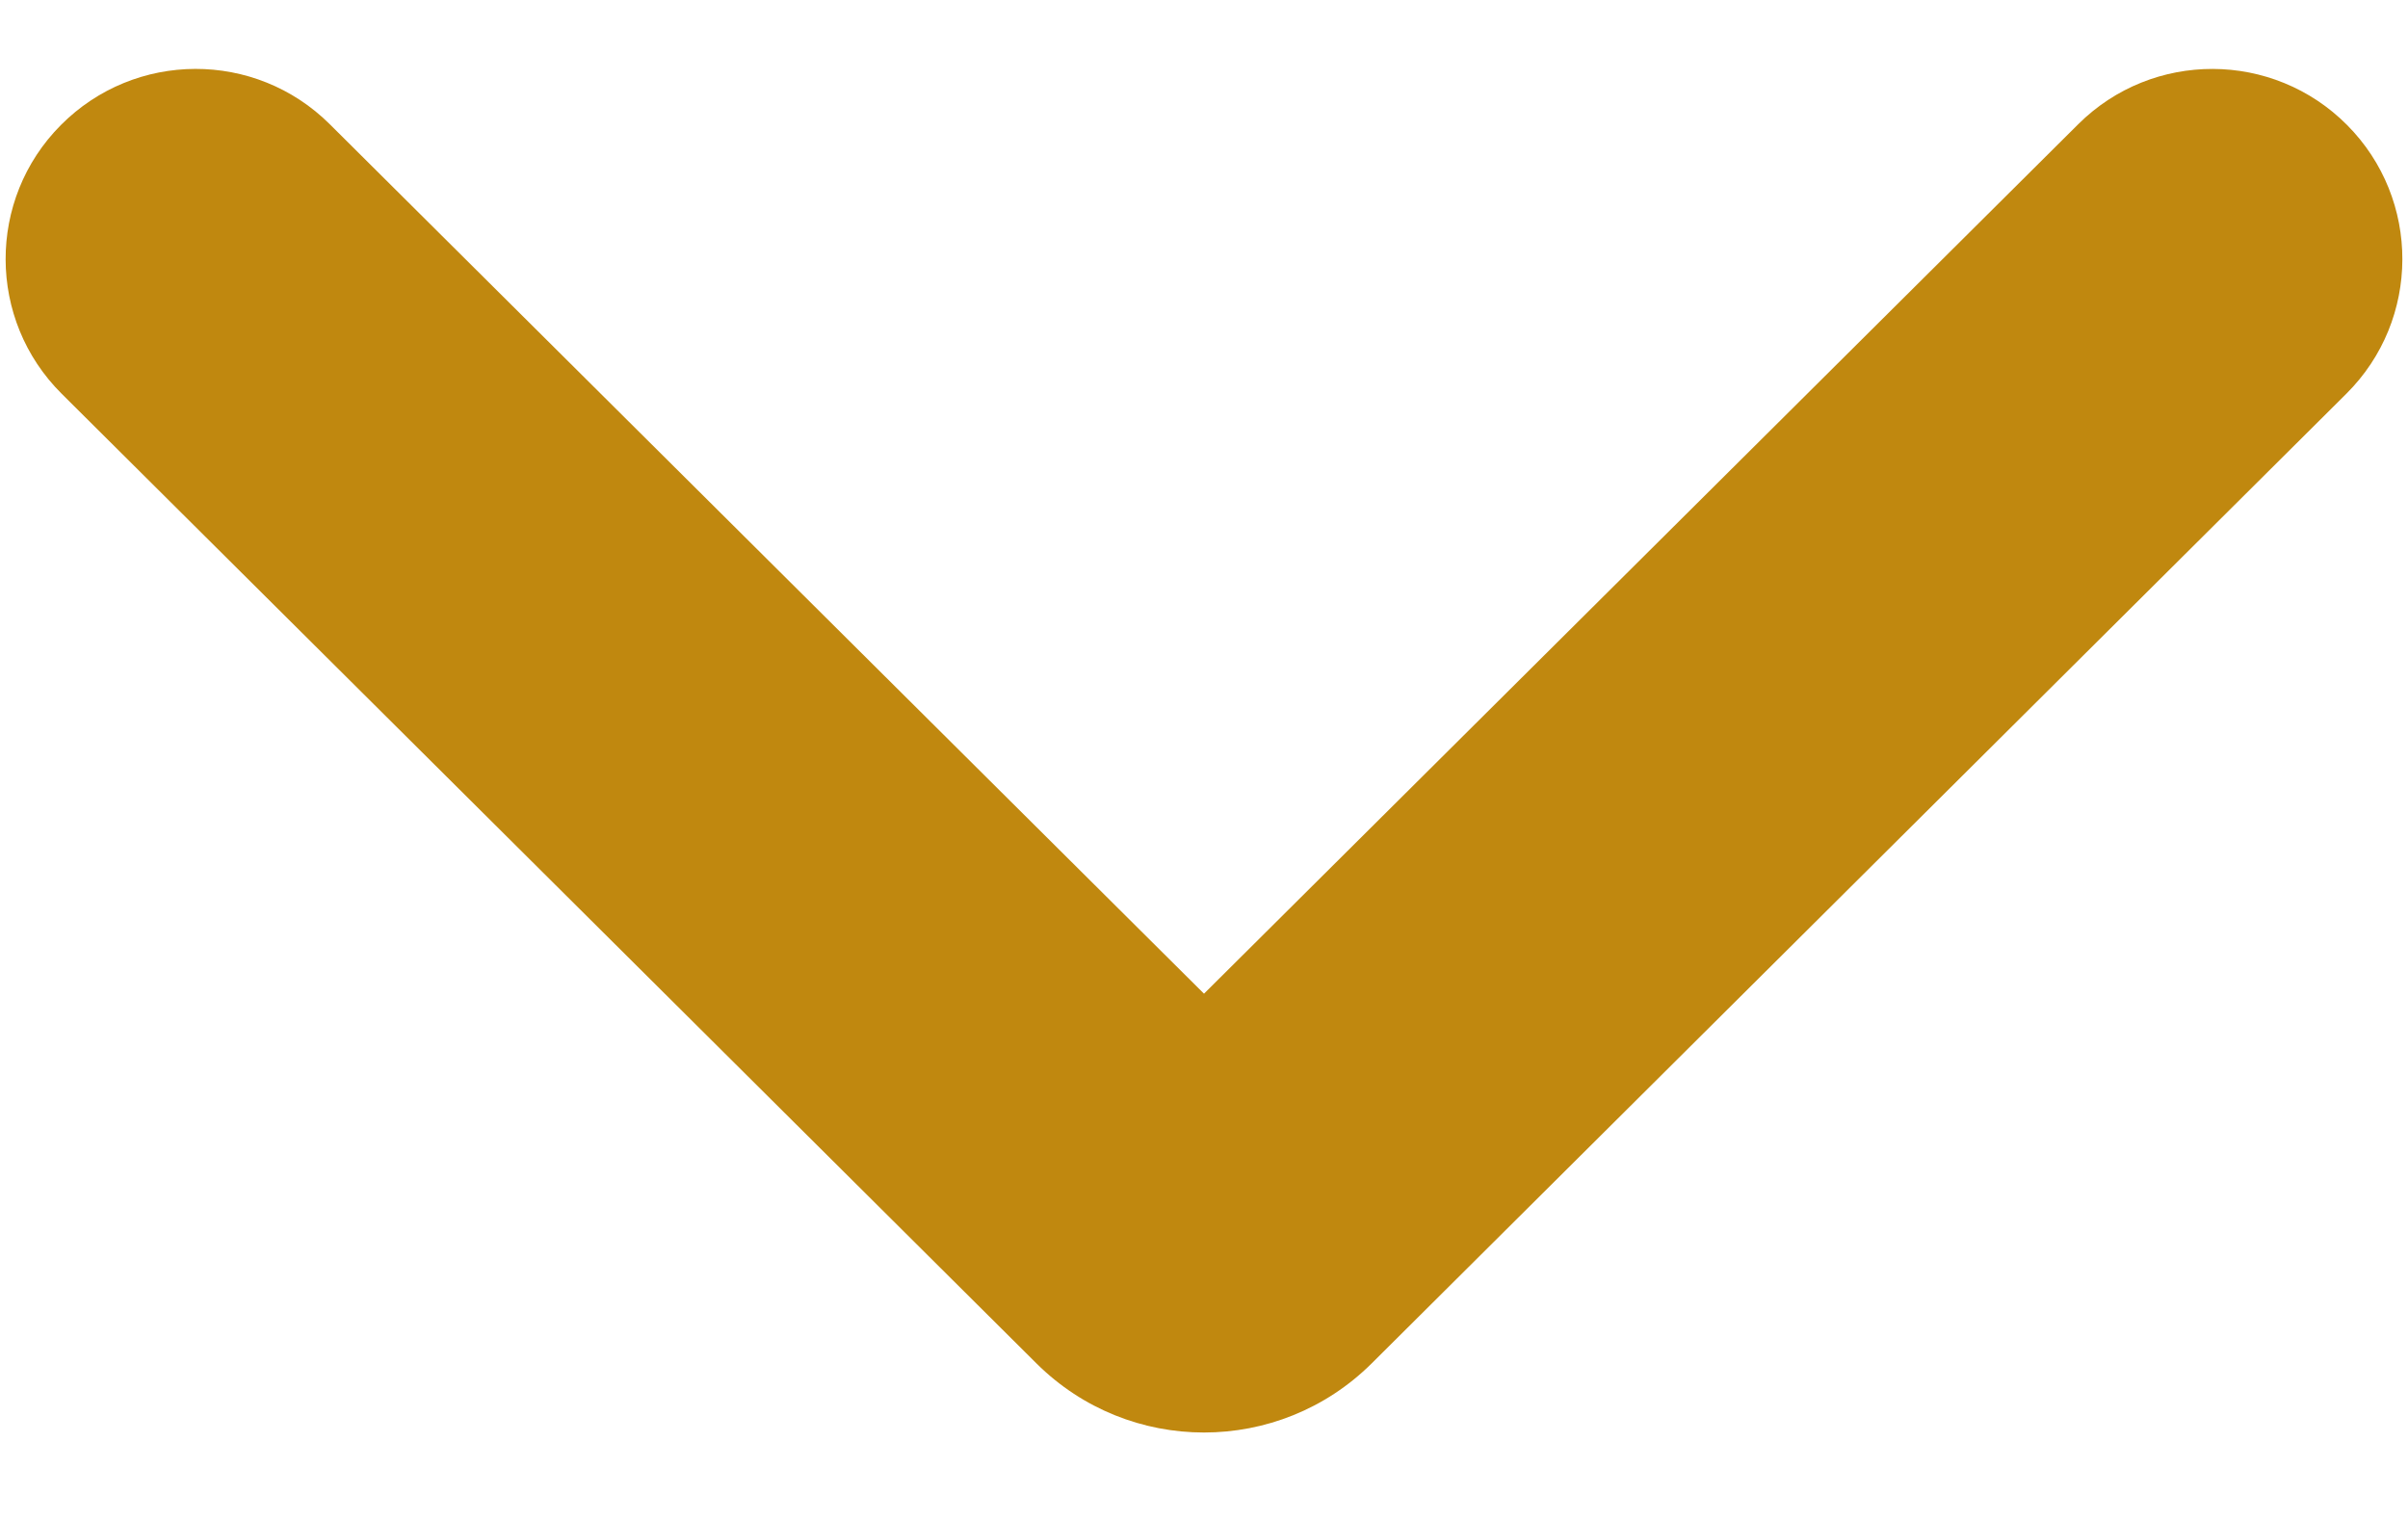
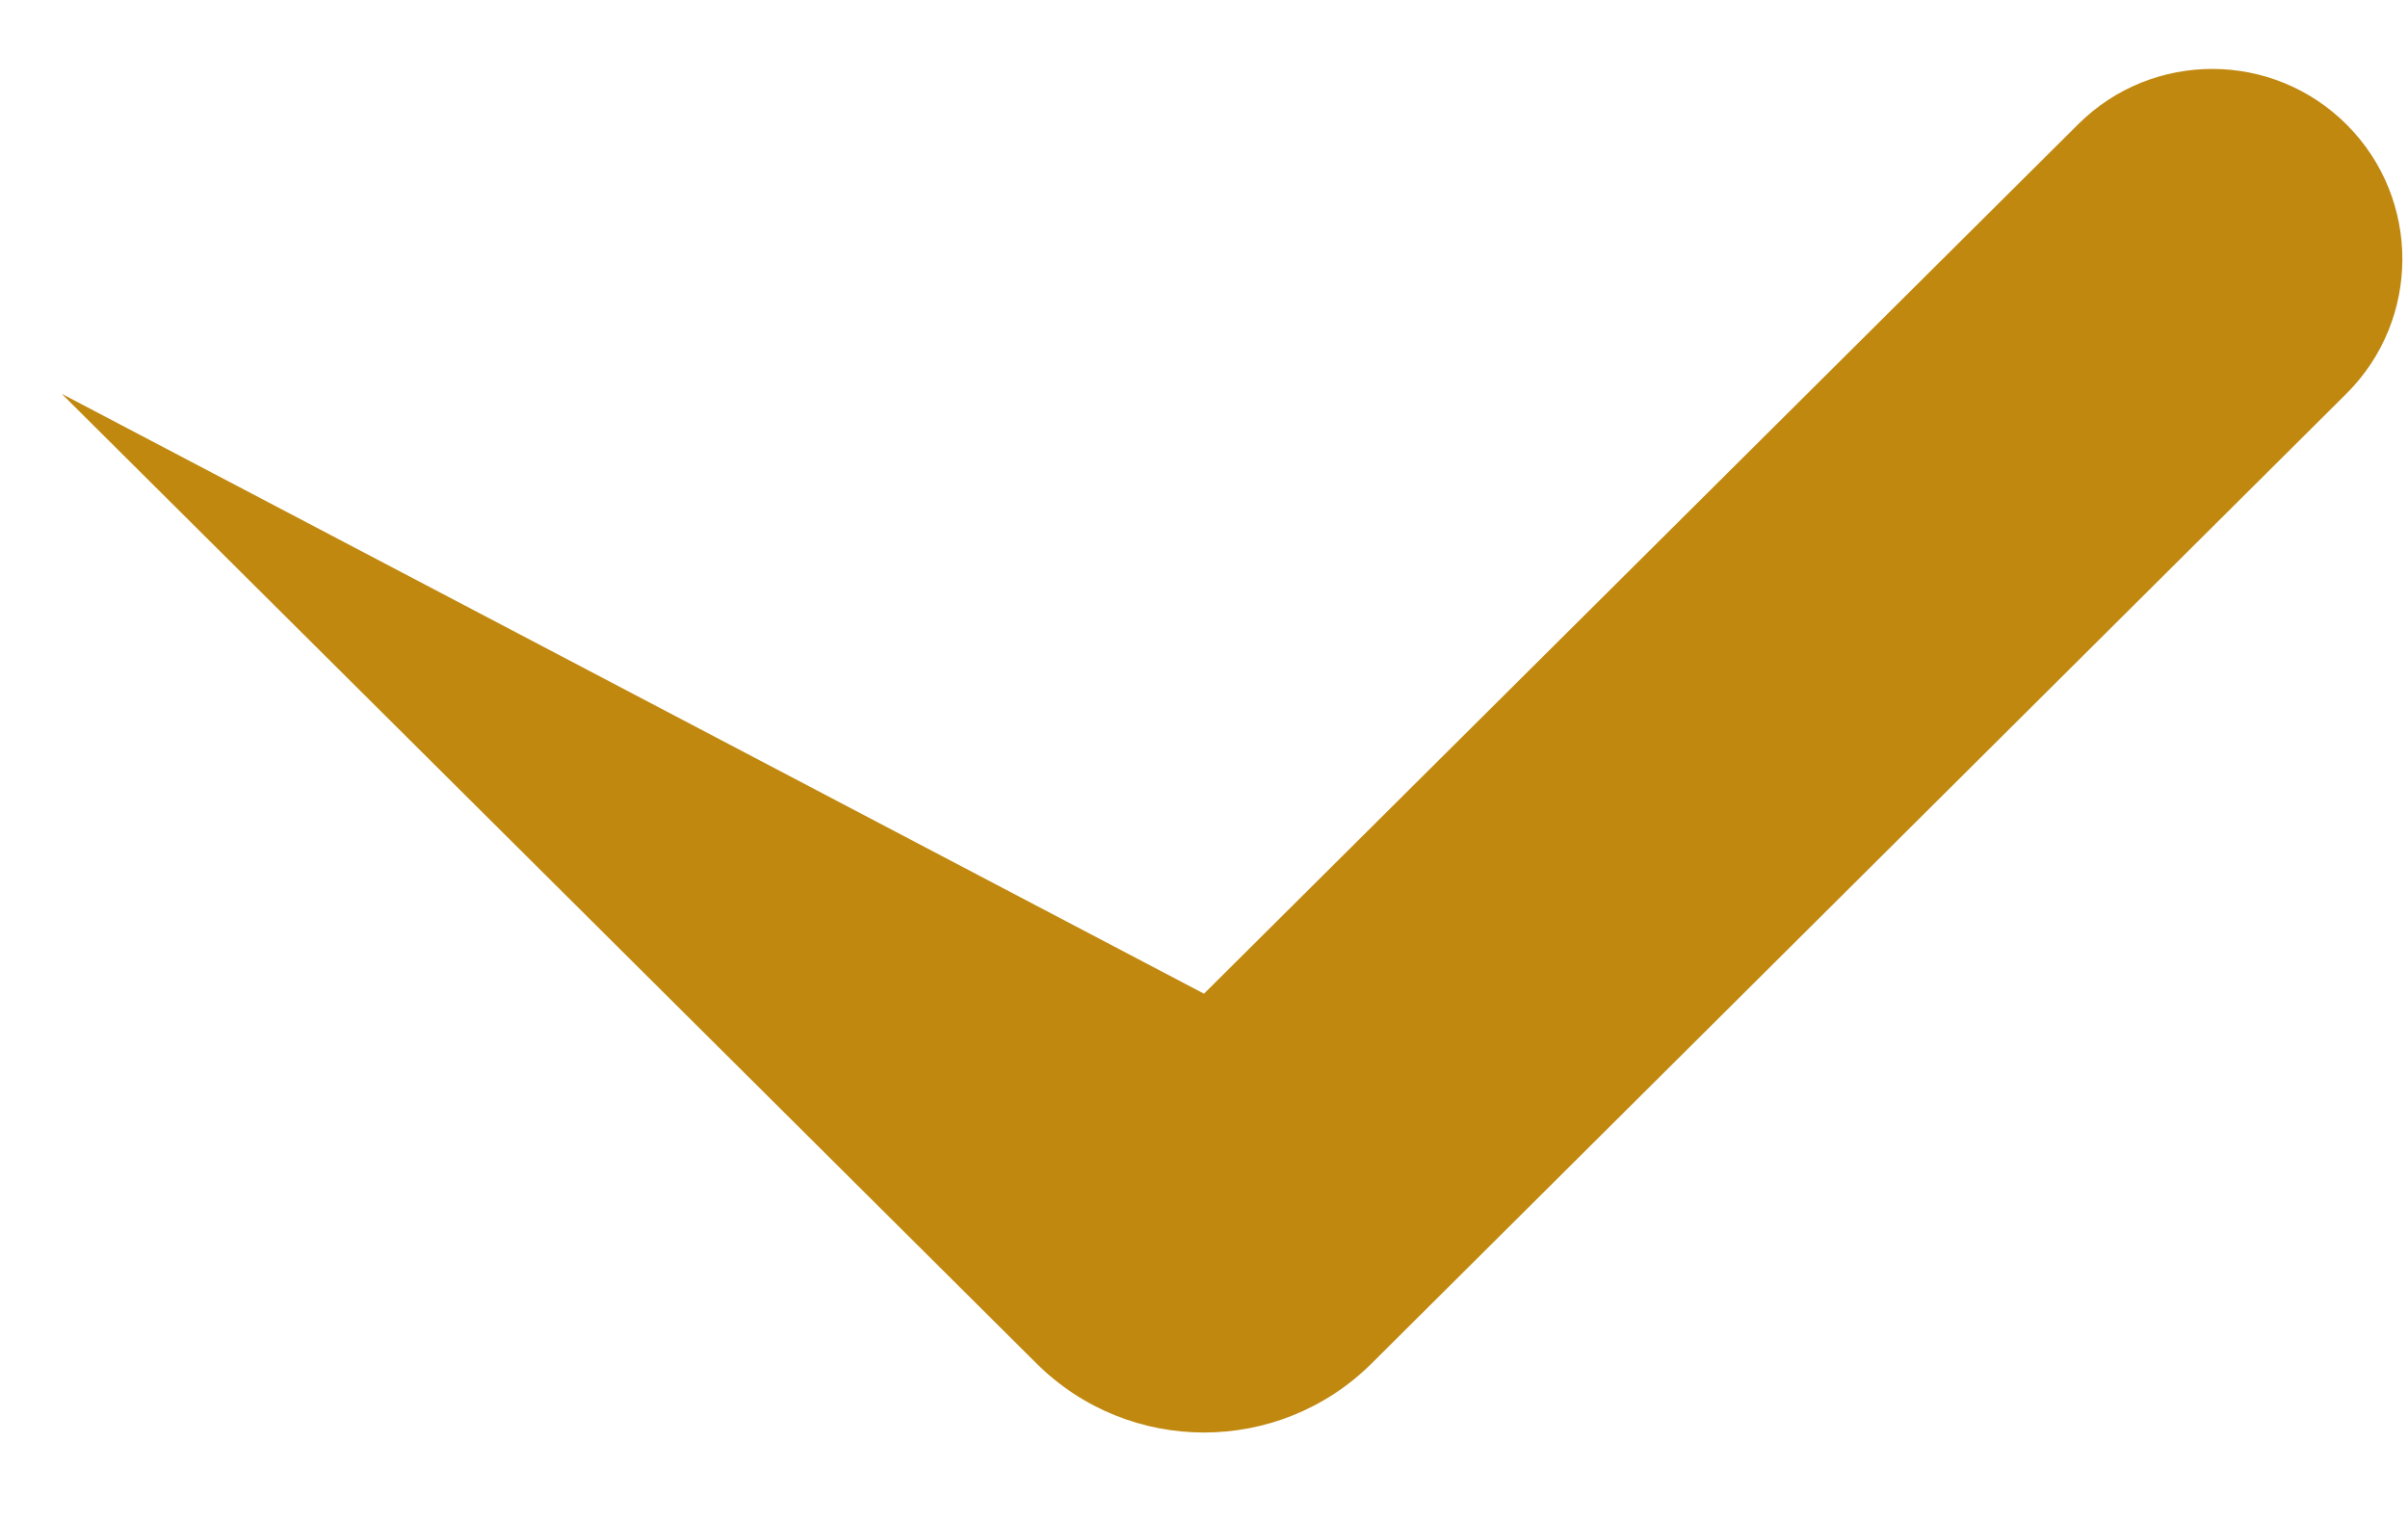
<svg xmlns="http://www.w3.org/2000/svg" width="19" height="12" viewBox="0 0 19 12">
  <g fill="none" fill-rule="evenodd">
    <g fill="#C0880F" fill-rule="nonzero">
      <g>
-         <path d="M9.5 7.84L16.398.98c.587-.584 1.537-.581 2.121.006.584.587.582 1.537-.006 2.121l-7.69 7.65c-.732.727-1.914.727-2.645 0L.487 3.107C-.101 2.523-.103 1.573.48.987 1.065.398 2.015.396 2.602.98L9.5 7.84z" transform="translate(-1079 -6243) translate(1079 6243)" />
+         <path d="M9.5 7.84L16.398.98c.587-.584 1.537-.581 2.121.006.584.587.582 1.537-.006 2.121l-7.69 7.65c-.732.727-1.914.727-2.645 0L.487 3.107L9.5 7.84z" transform="translate(-1079 -6243) translate(1079 6243)" />
      </g>
    </g>
  </g>
</svg>